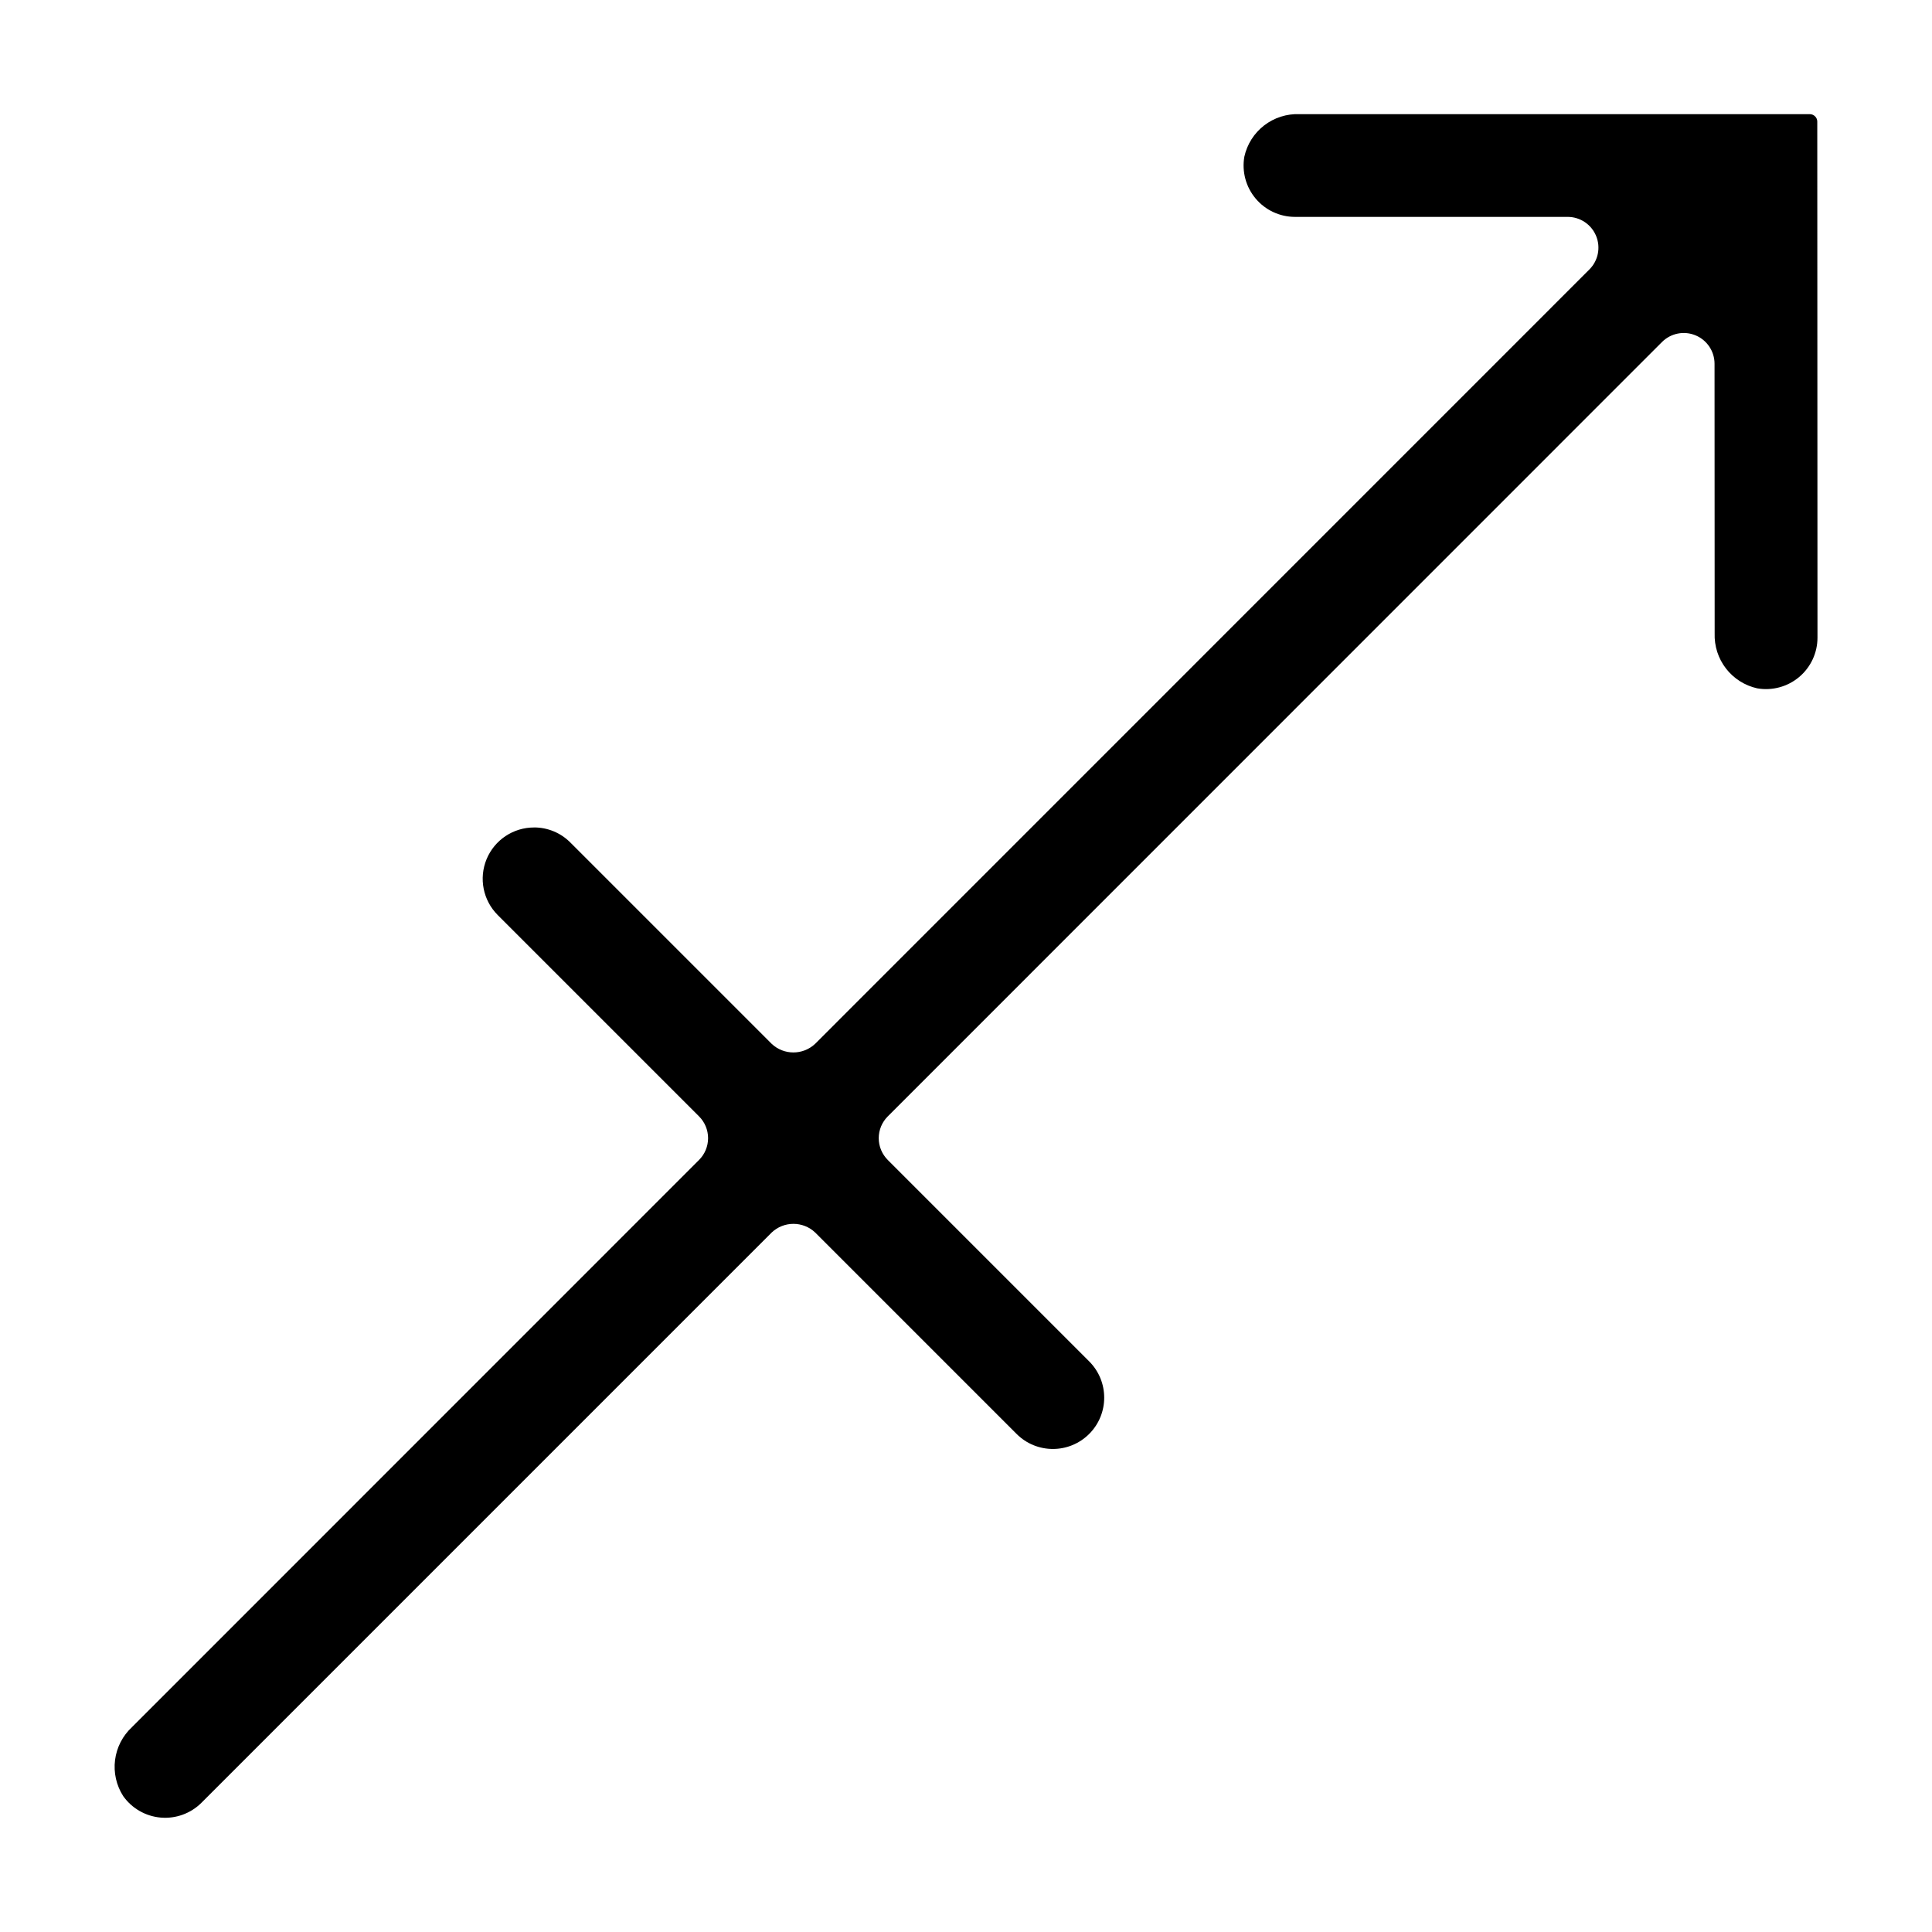
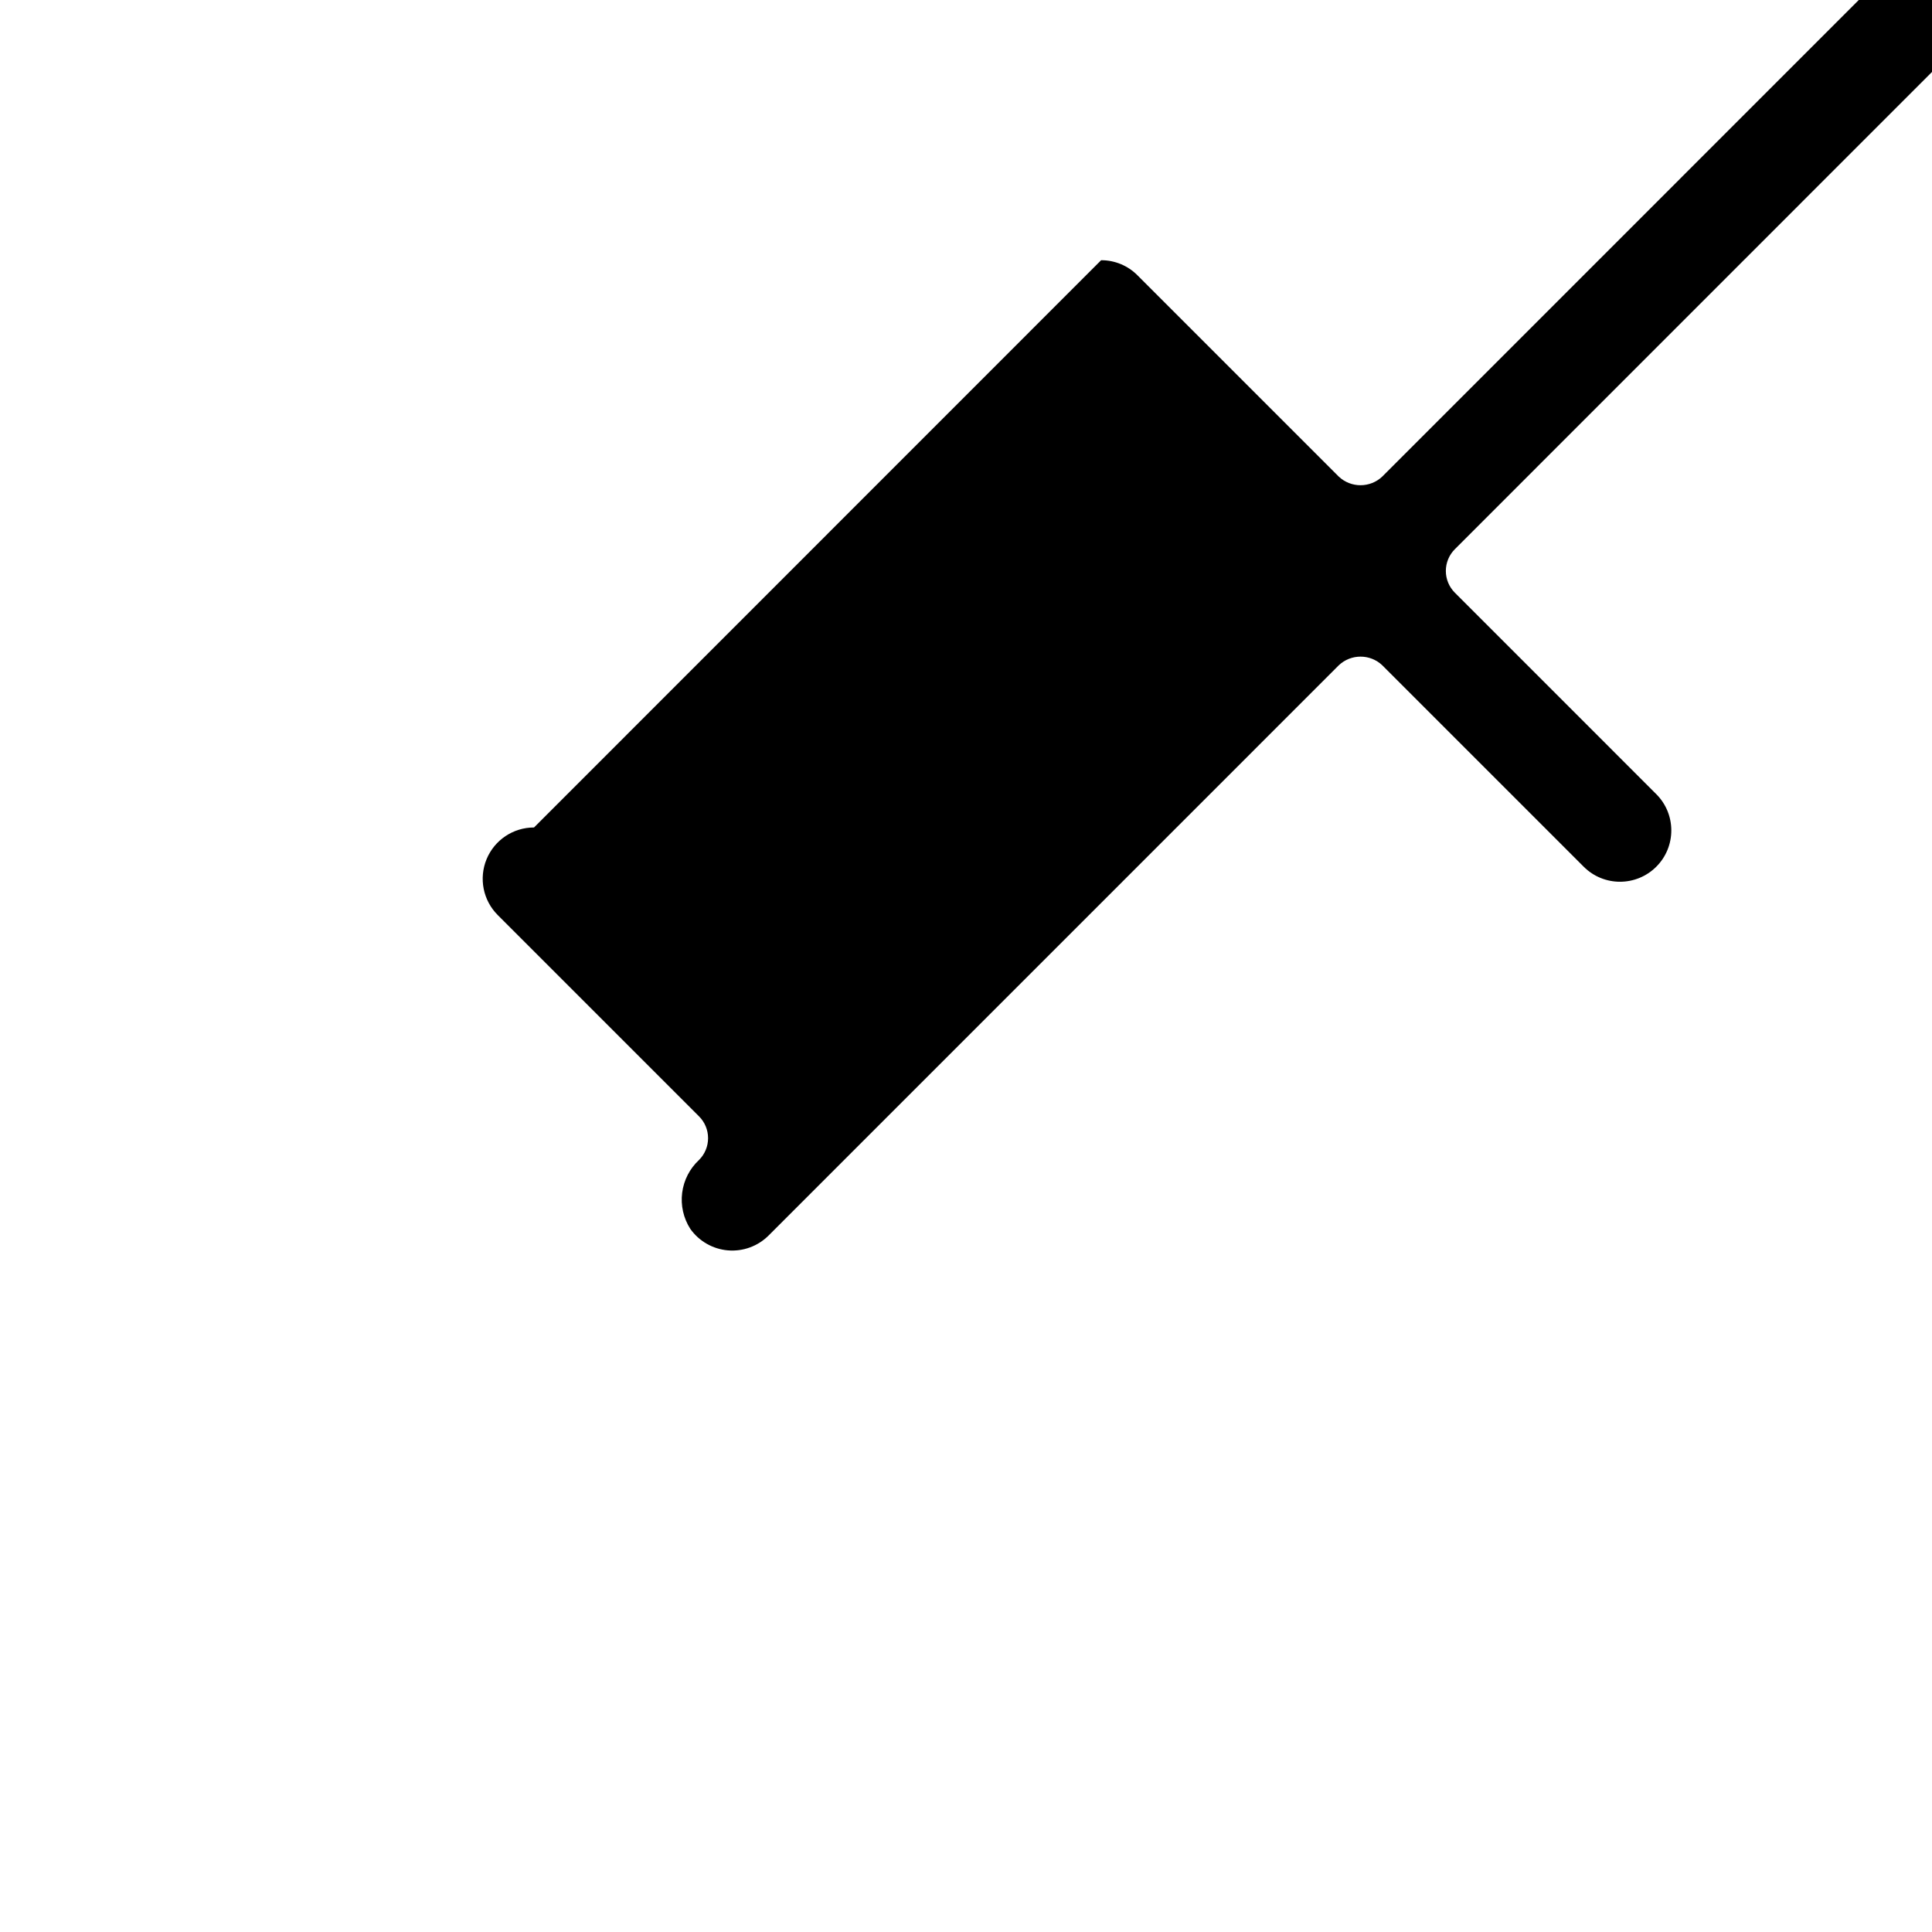
<svg xmlns="http://www.w3.org/2000/svg" fill="#000000" width="800px" height="800px" version="1.1" viewBox="144 144 512 512">
-   <path d="m285.52 363.29c-5.5-0.004-10.461 3.309-12.566 8.391-2.102 5.082-0.938 10.934 2.953 14.82l53.355 53.355h-0.004c1.531 1.527 2.391 3.606 2.391 5.769s-0.859 4.238-2.391 5.766l-150.29 150.32c-2.469 2.289-4.051 5.371-4.477 8.707-0.426 3.336 0.336 6.719 2.148 9.551 2.316 3.277 5.961 5.367 9.961 5.711s7.945-1.098 10.789-3.93l151.11-151.12c3.234-3.062 8.301-3.062 11.535 0l53.375 53.379c5.312 5.309 13.922 5.309 19.234-0.004 5.309-5.309 5.309-13.922-0.004-19.23l-53.375-53.379v-0.004c-1.531-1.527-2.391-3.602-2.391-5.766s0.859-4.242 2.391-5.769l205.18-205.22c2.332-2.332 5.84-3.031 8.887-1.77 3.051 1.262 5.039 4.234 5.039 7.531l0.031 71.426c-0.121 3.367 0.938 6.672 3 9.34 2.062 2.664 4.992 4.523 8.285 5.254 3.965 0.688 8.031-0.414 11.109-3.004 3.082-2.594 4.859-6.41 4.856-10.438l-0.055-136.73 0.004 0.004c0-1.102-0.887-1.992-1.988-2h-135.27c-3.367-0.125-6.668 0.934-9.332 2.992-2.664 2.059-4.519 4.988-5.246 8.277-0.688 3.961 0.406 8.023 2.996 11.102 2.586 3.078 6.402 4.856 10.422 4.856h72.254c3.301-0.004 6.281 1.984 7.543 5.035 1.266 3.047 0.562 6.559-1.773 8.891l-205.18 205.21c-3.238 3.059-8.301 3.059-11.539 0l-53.355-53.355c-2.543-2.555-6.004-3.988-9.613-3.977z" />
+   <path d="m285.52 363.29c-5.5-0.004-10.461 3.309-12.566 8.391-2.102 5.082-0.938 10.934 2.953 14.82l53.355 53.355h-0.004c1.531 1.527 2.391 3.606 2.391 5.769s-0.859 4.238-2.391 5.766c-2.469 2.289-4.051 5.371-4.477 8.707-0.426 3.336 0.336 6.719 2.148 9.551 2.316 3.277 5.961 5.367 9.961 5.711s7.945-1.098 10.789-3.93l151.11-151.12c3.234-3.062 8.301-3.062 11.535 0l53.375 53.379c5.312 5.309 13.922 5.309 19.234-0.004 5.309-5.309 5.309-13.922-0.004-19.23l-53.375-53.379v-0.004c-1.531-1.527-2.391-3.602-2.391-5.766s0.859-4.242 2.391-5.769l205.18-205.22c2.332-2.332 5.84-3.031 8.887-1.77 3.051 1.262 5.039 4.234 5.039 7.531l0.031 71.426c-0.121 3.367 0.938 6.672 3 9.34 2.062 2.664 4.992 4.523 8.285 5.254 3.965 0.688 8.031-0.414 11.109-3.004 3.082-2.594 4.859-6.41 4.856-10.438l-0.055-136.73 0.004 0.004c0-1.102-0.887-1.992-1.988-2h-135.27c-3.367-0.125-6.668 0.934-9.332 2.992-2.664 2.059-4.519 4.988-5.246 8.277-0.688 3.961 0.406 8.023 2.996 11.102 2.586 3.078 6.402 4.856 10.422 4.856h72.254c3.301-0.004 6.281 1.984 7.543 5.035 1.266 3.047 0.562 6.559-1.773 8.891l-205.18 205.21c-3.238 3.059-8.301 3.059-11.539 0l-53.355-53.355c-2.543-2.555-6.004-3.988-9.613-3.977z" />
</svg>